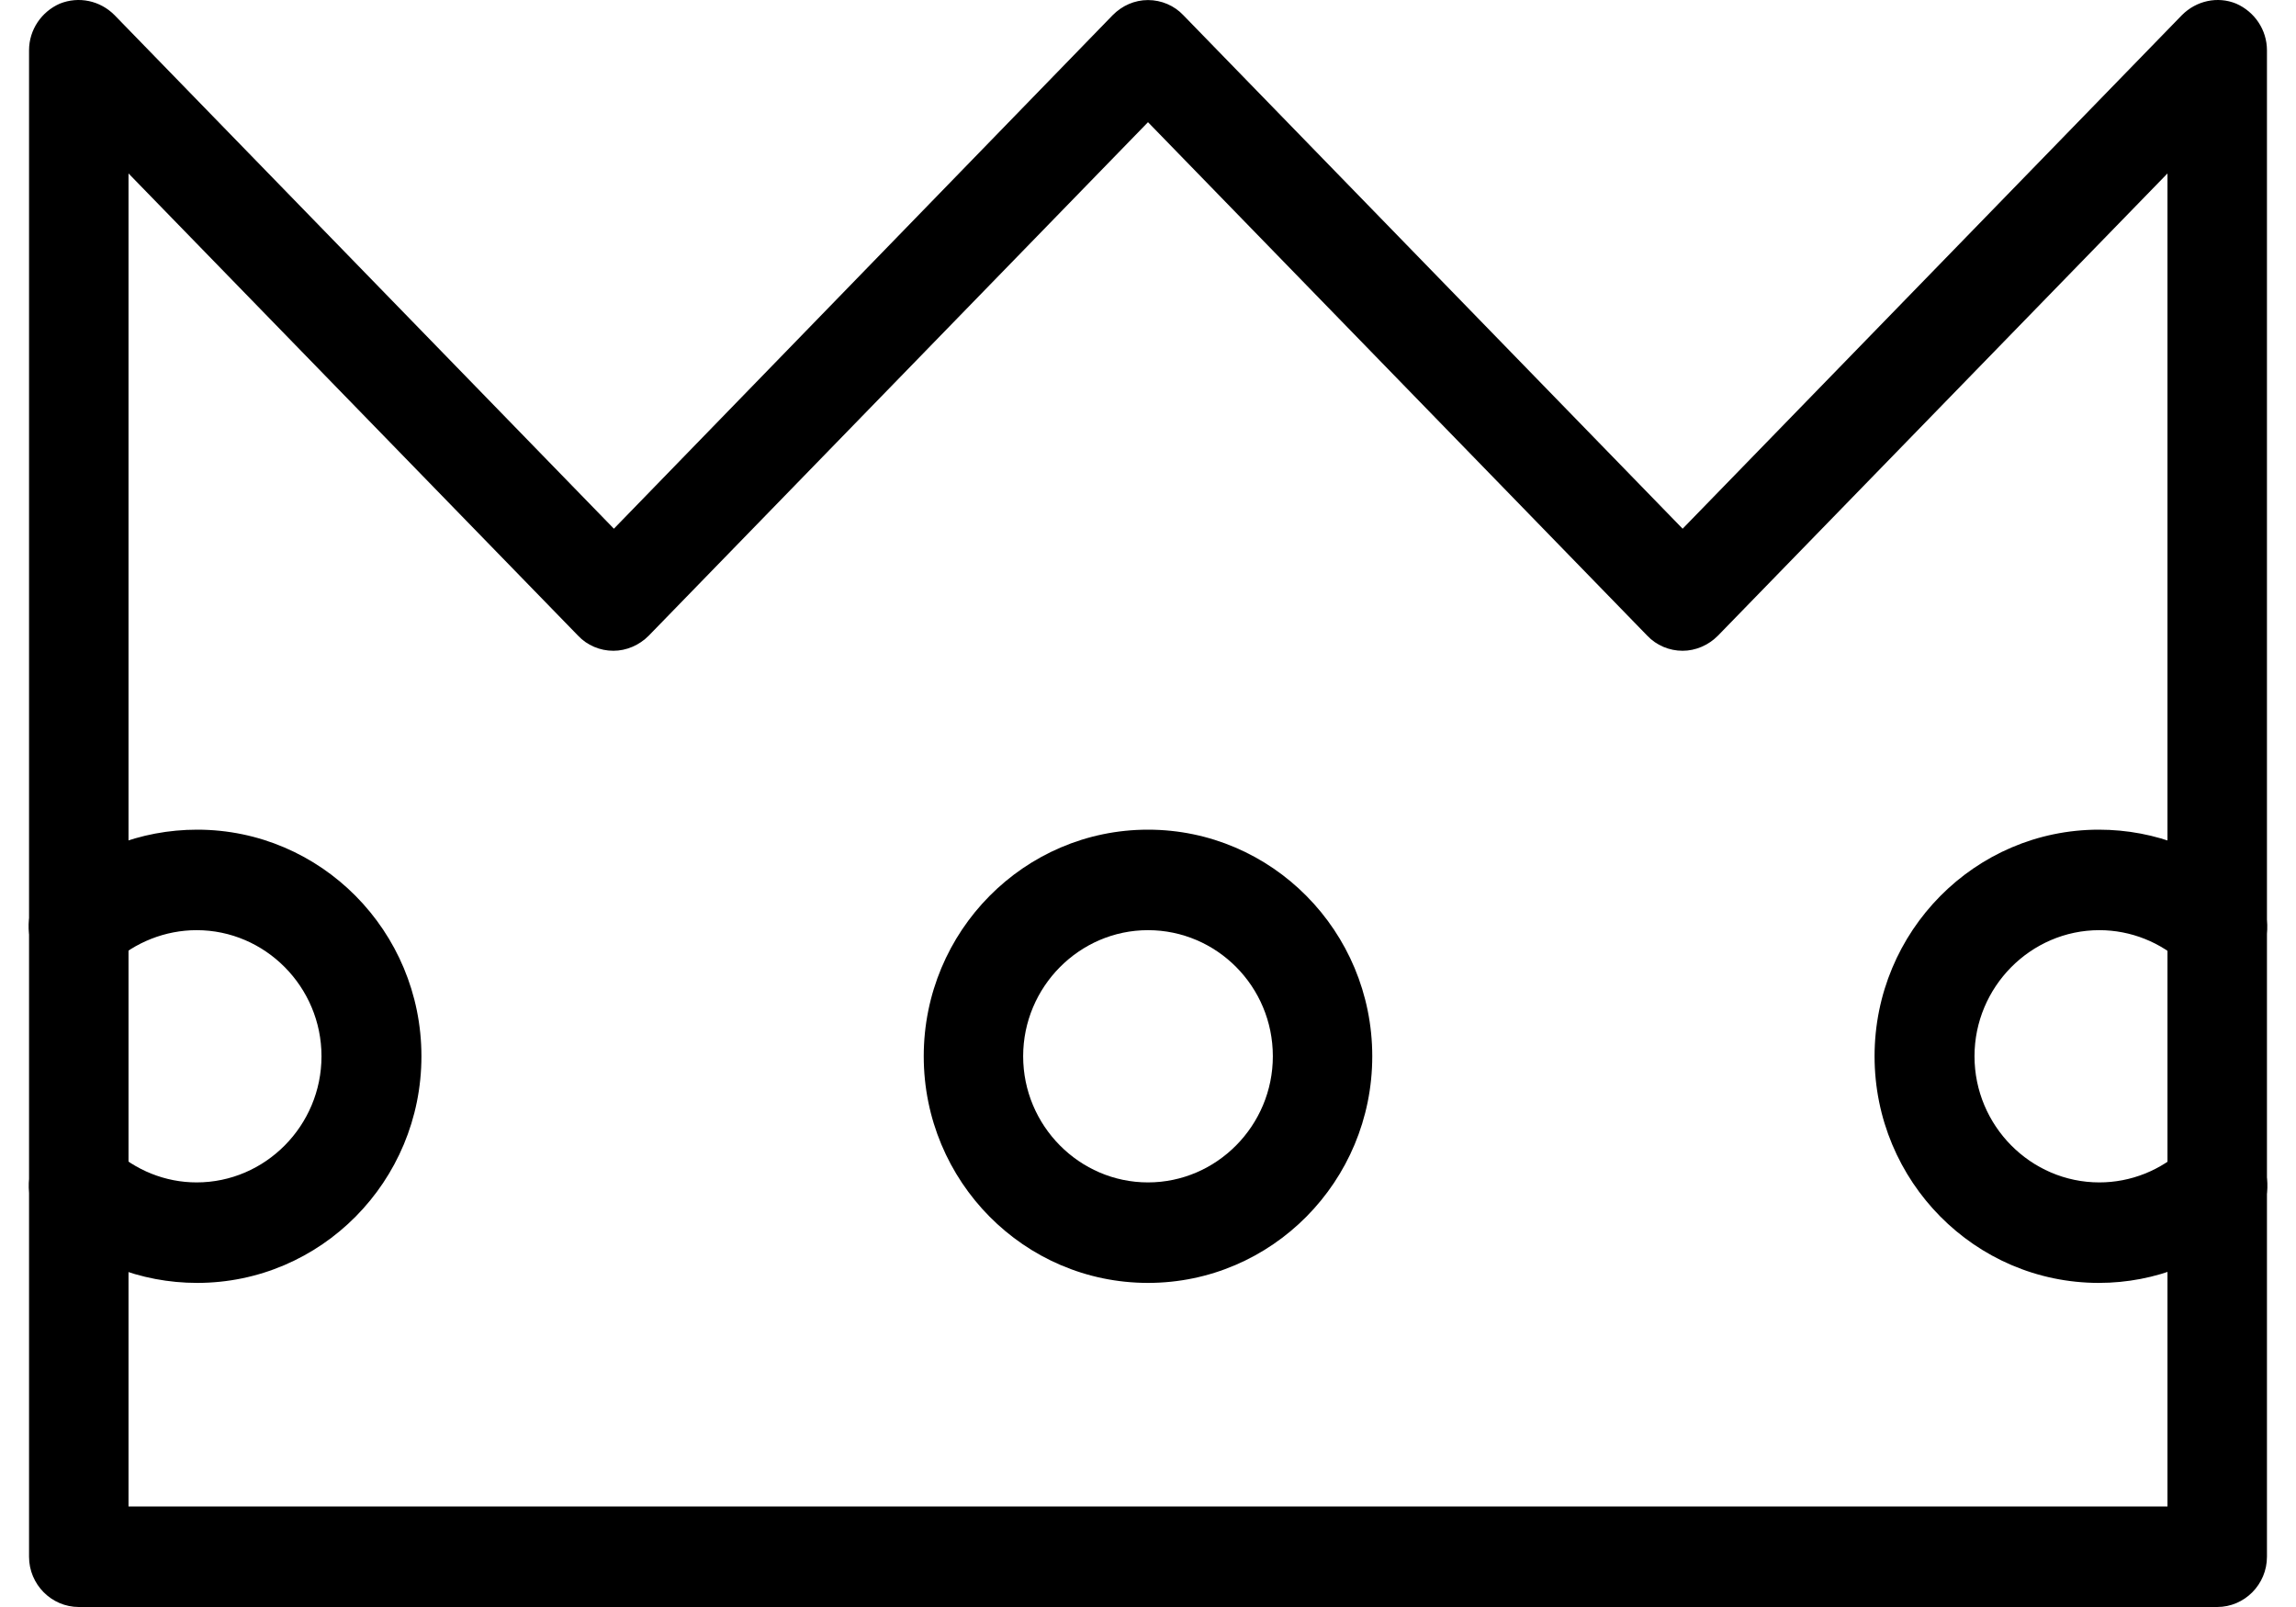
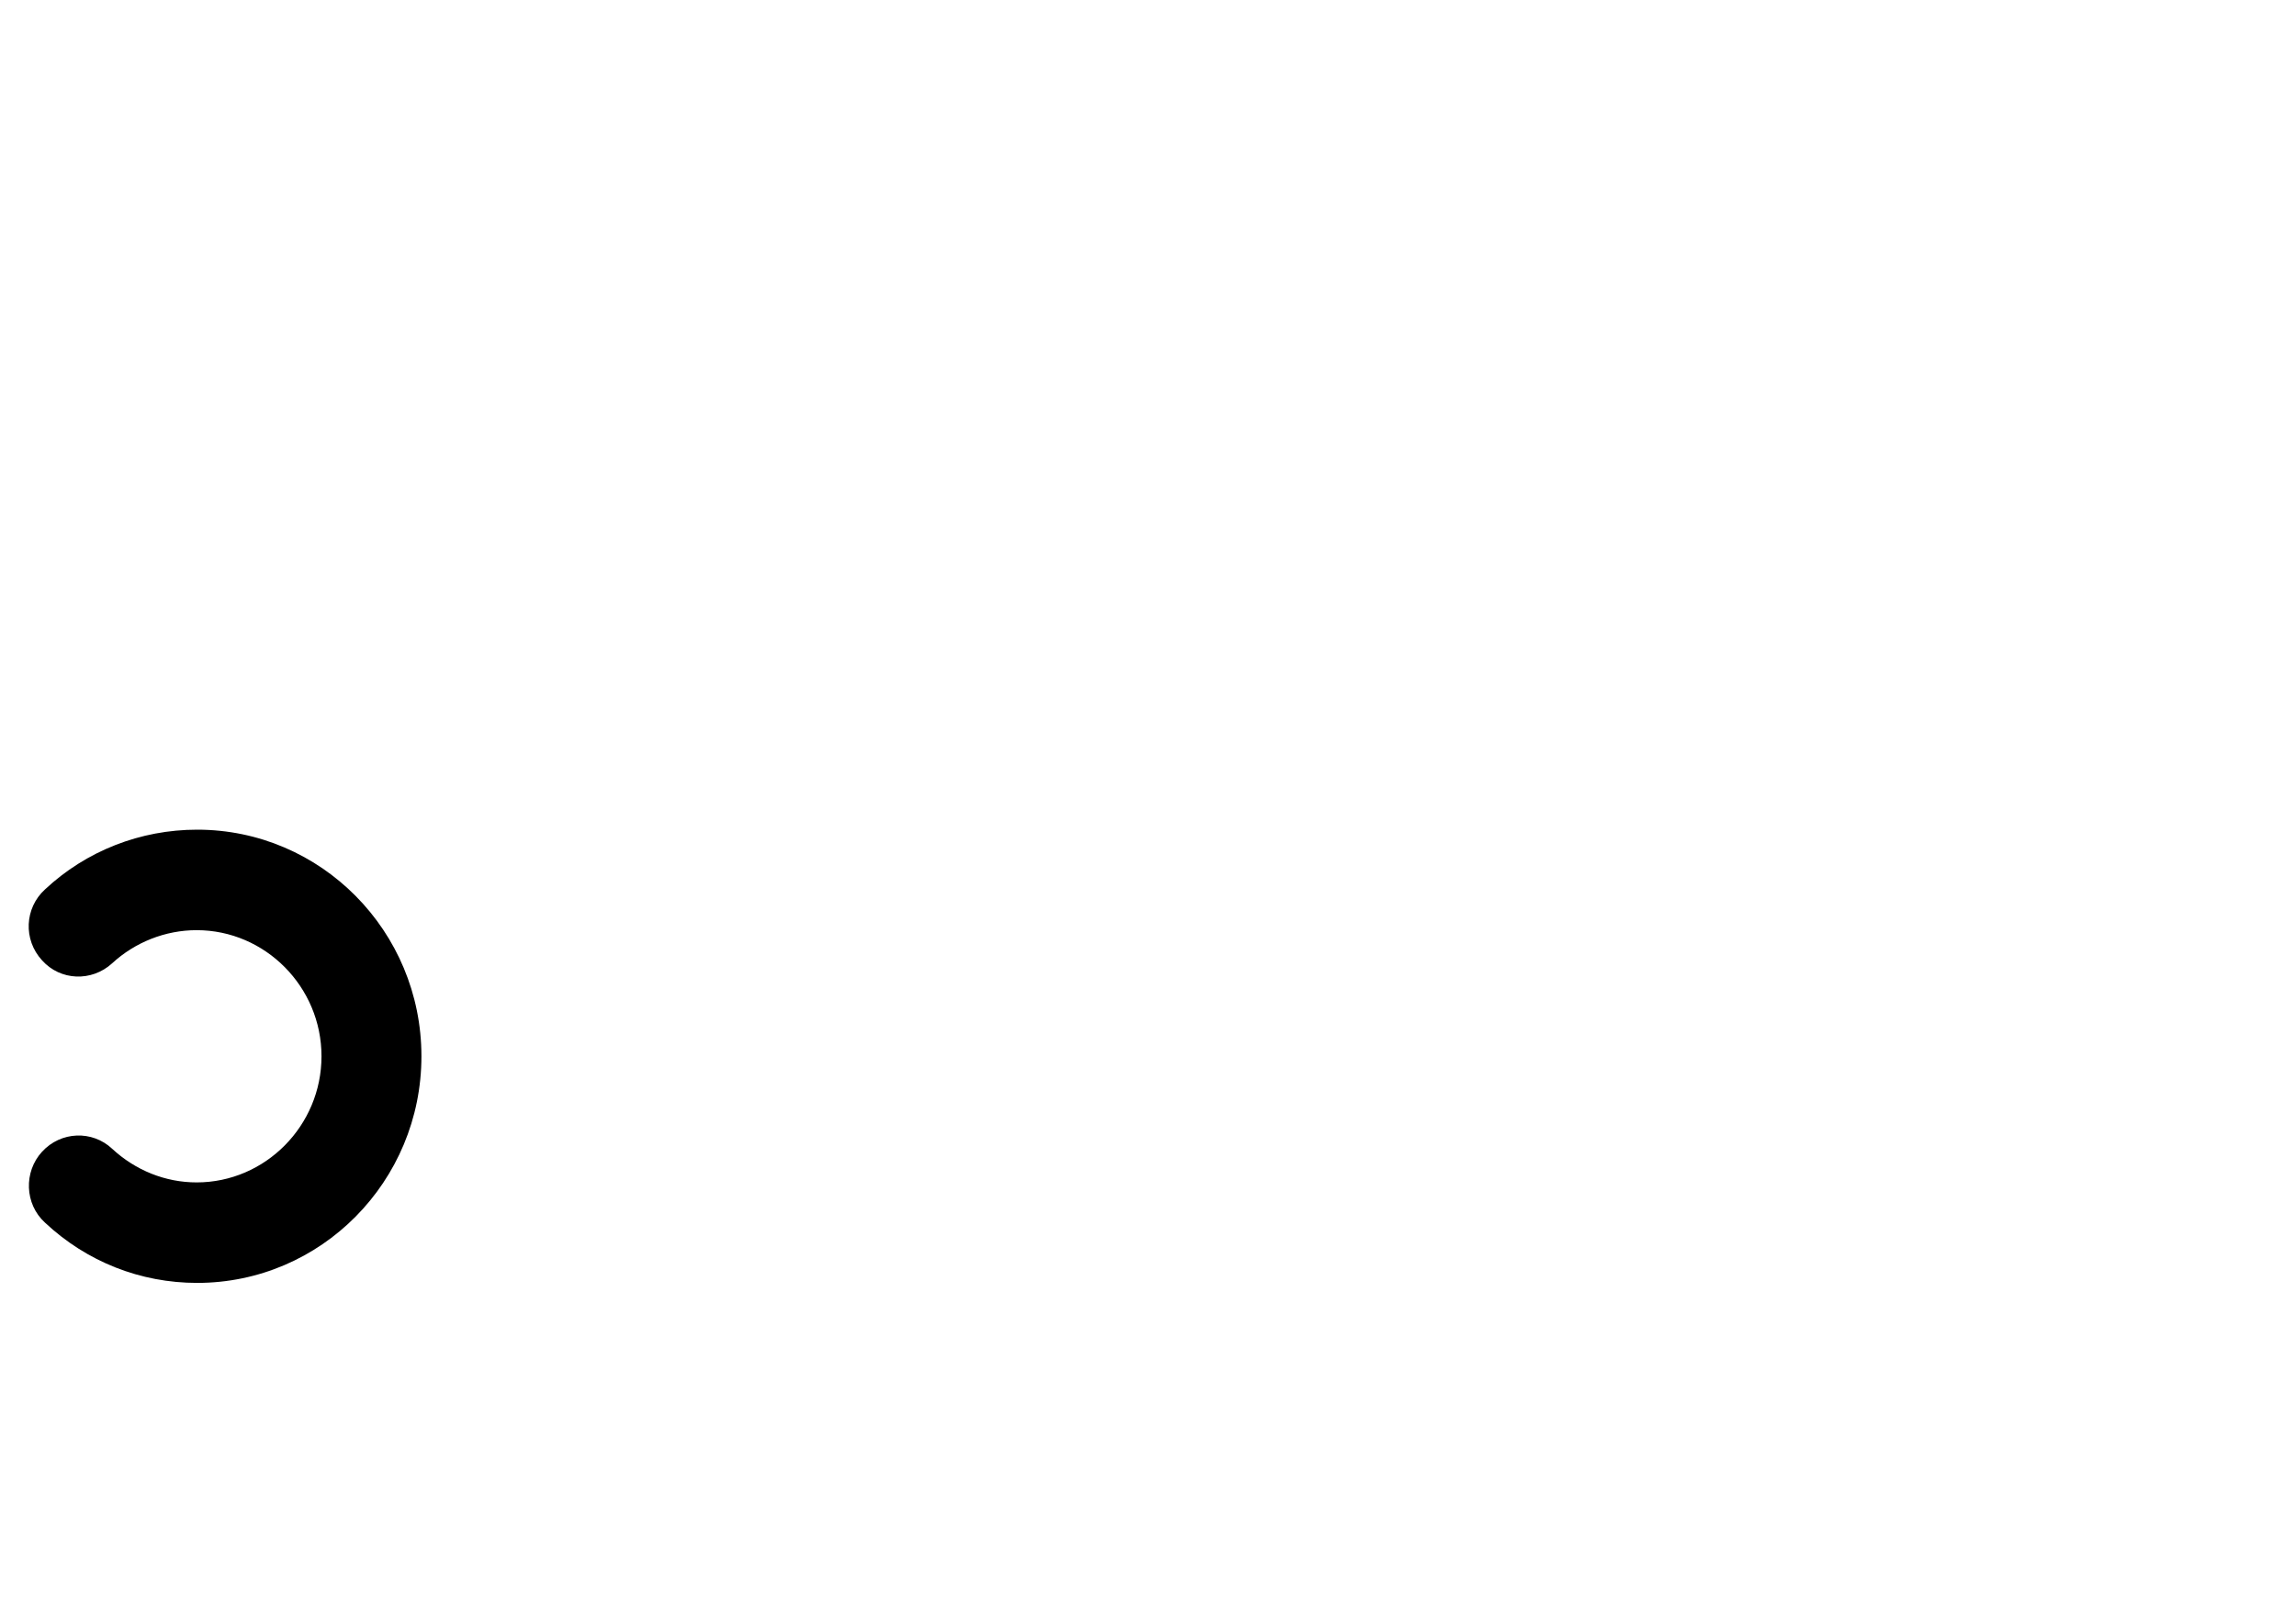
<svg xmlns="http://www.w3.org/2000/svg" fill="none" viewBox="0 0 40 28" height="28" width="40">
-   <path fill="black" d="M38.627 28H1.373C0.896 28 0.506 27.606 0.506 27.125V0.877C0.506 0.518 0.723 0.203 1.043 0.063C1.373 -0.069 1.745 0.01 1.996 0.264L10.695 9.212L19.385 0.264C19.549 0.098 19.766 0.001 20 0.001C20.234 0.001 20.459 0.098 20.615 0.264L29.314 9.212L38.012 0.264C38.264 0.01 38.636 -0.069 38.957 0.063C39.277 0.203 39.494 0.518 39.494 0.877V27.125C39.494 27.606 39.104 28 38.627 28ZM2.239 26.249H37.761V3.022L29.929 11.076C29.764 11.243 29.539 11.339 29.314 11.339C29.08 11.339 28.855 11.243 28.698 11.076L20 2.129L11.302 11.076C11.137 11.243 10.912 11.339 10.686 11.339C10.452 11.339 10.227 11.243 10.071 11.076L2.239 3.022V26.249Z" />
-   <path fill="black" d="M20 22.353C17.843 22.353 16.093 20.584 16.093 18.404C16.093 16.224 17.843 14.456 20 14.456C22.157 14.456 23.907 16.224 23.907 18.404C23.907 20.584 22.157 22.353 20 22.353ZM20 16.207C18.804 16.207 17.825 17.196 17.825 18.404C17.825 19.613 18.804 20.602 20 20.602C21.196 20.602 22.175 19.613 22.175 18.404C22.175 17.187 21.196 16.207 20 16.207Z" />
  <path fill="black" d="M3.435 22.353C2.447 22.353 1.511 21.985 0.783 21.302C0.428 20.978 0.411 20.418 0.732 20.068C1.061 19.709 1.607 19.691 1.953 20.015C2.36 20.392 2.88 20.602 3.426 20.602C4.622 20.602 5.601 19.613 5.601 18.404C5.601 17.196 4.622 16.207 3.426 16.207C2.88 16.207 2.352 16.417 1.953 16.785C1.598 17.109 1.052 17.091 0.732 16.732C0.402 16.373 0.428 15.822 0.783 15.498C1.503 14.824 2.447 14.456 3.435 14.456C5.592 14.456 7.342 16.224 7.342 18.404C7.342 20.584 5.592 22.353 3.435 22.353Z" />
-   <path fill="black" d="M36.565 22.353C34.408 22.353 32.658 20.584 32.658 18.404C32.658 16.224 34.408 14.456 36.565 14.456C37.553 14.456 38.489 14.824 39.217 15.507C39.572 15.83 39.589 16.391 39.269 16.741C38.939 17.1 38.393 17.117 38.047 16.794C37.648 16.417 37.12 16.207 36.574 16.207C35.378 16.207 34.399 17.196 34.399 18.404C34.399 19.613 35.378 20.602 36.574 20.602C37.12 20.602 37.648 20.392 38.047 20.015C38.402 19.691 38.948 19.709 39.269 20.068C39.598 20.427 39.572 20.978 39.217 21.302C38.489 21.976 37.553 22.353 36.565 22.353Z" />
</svg>